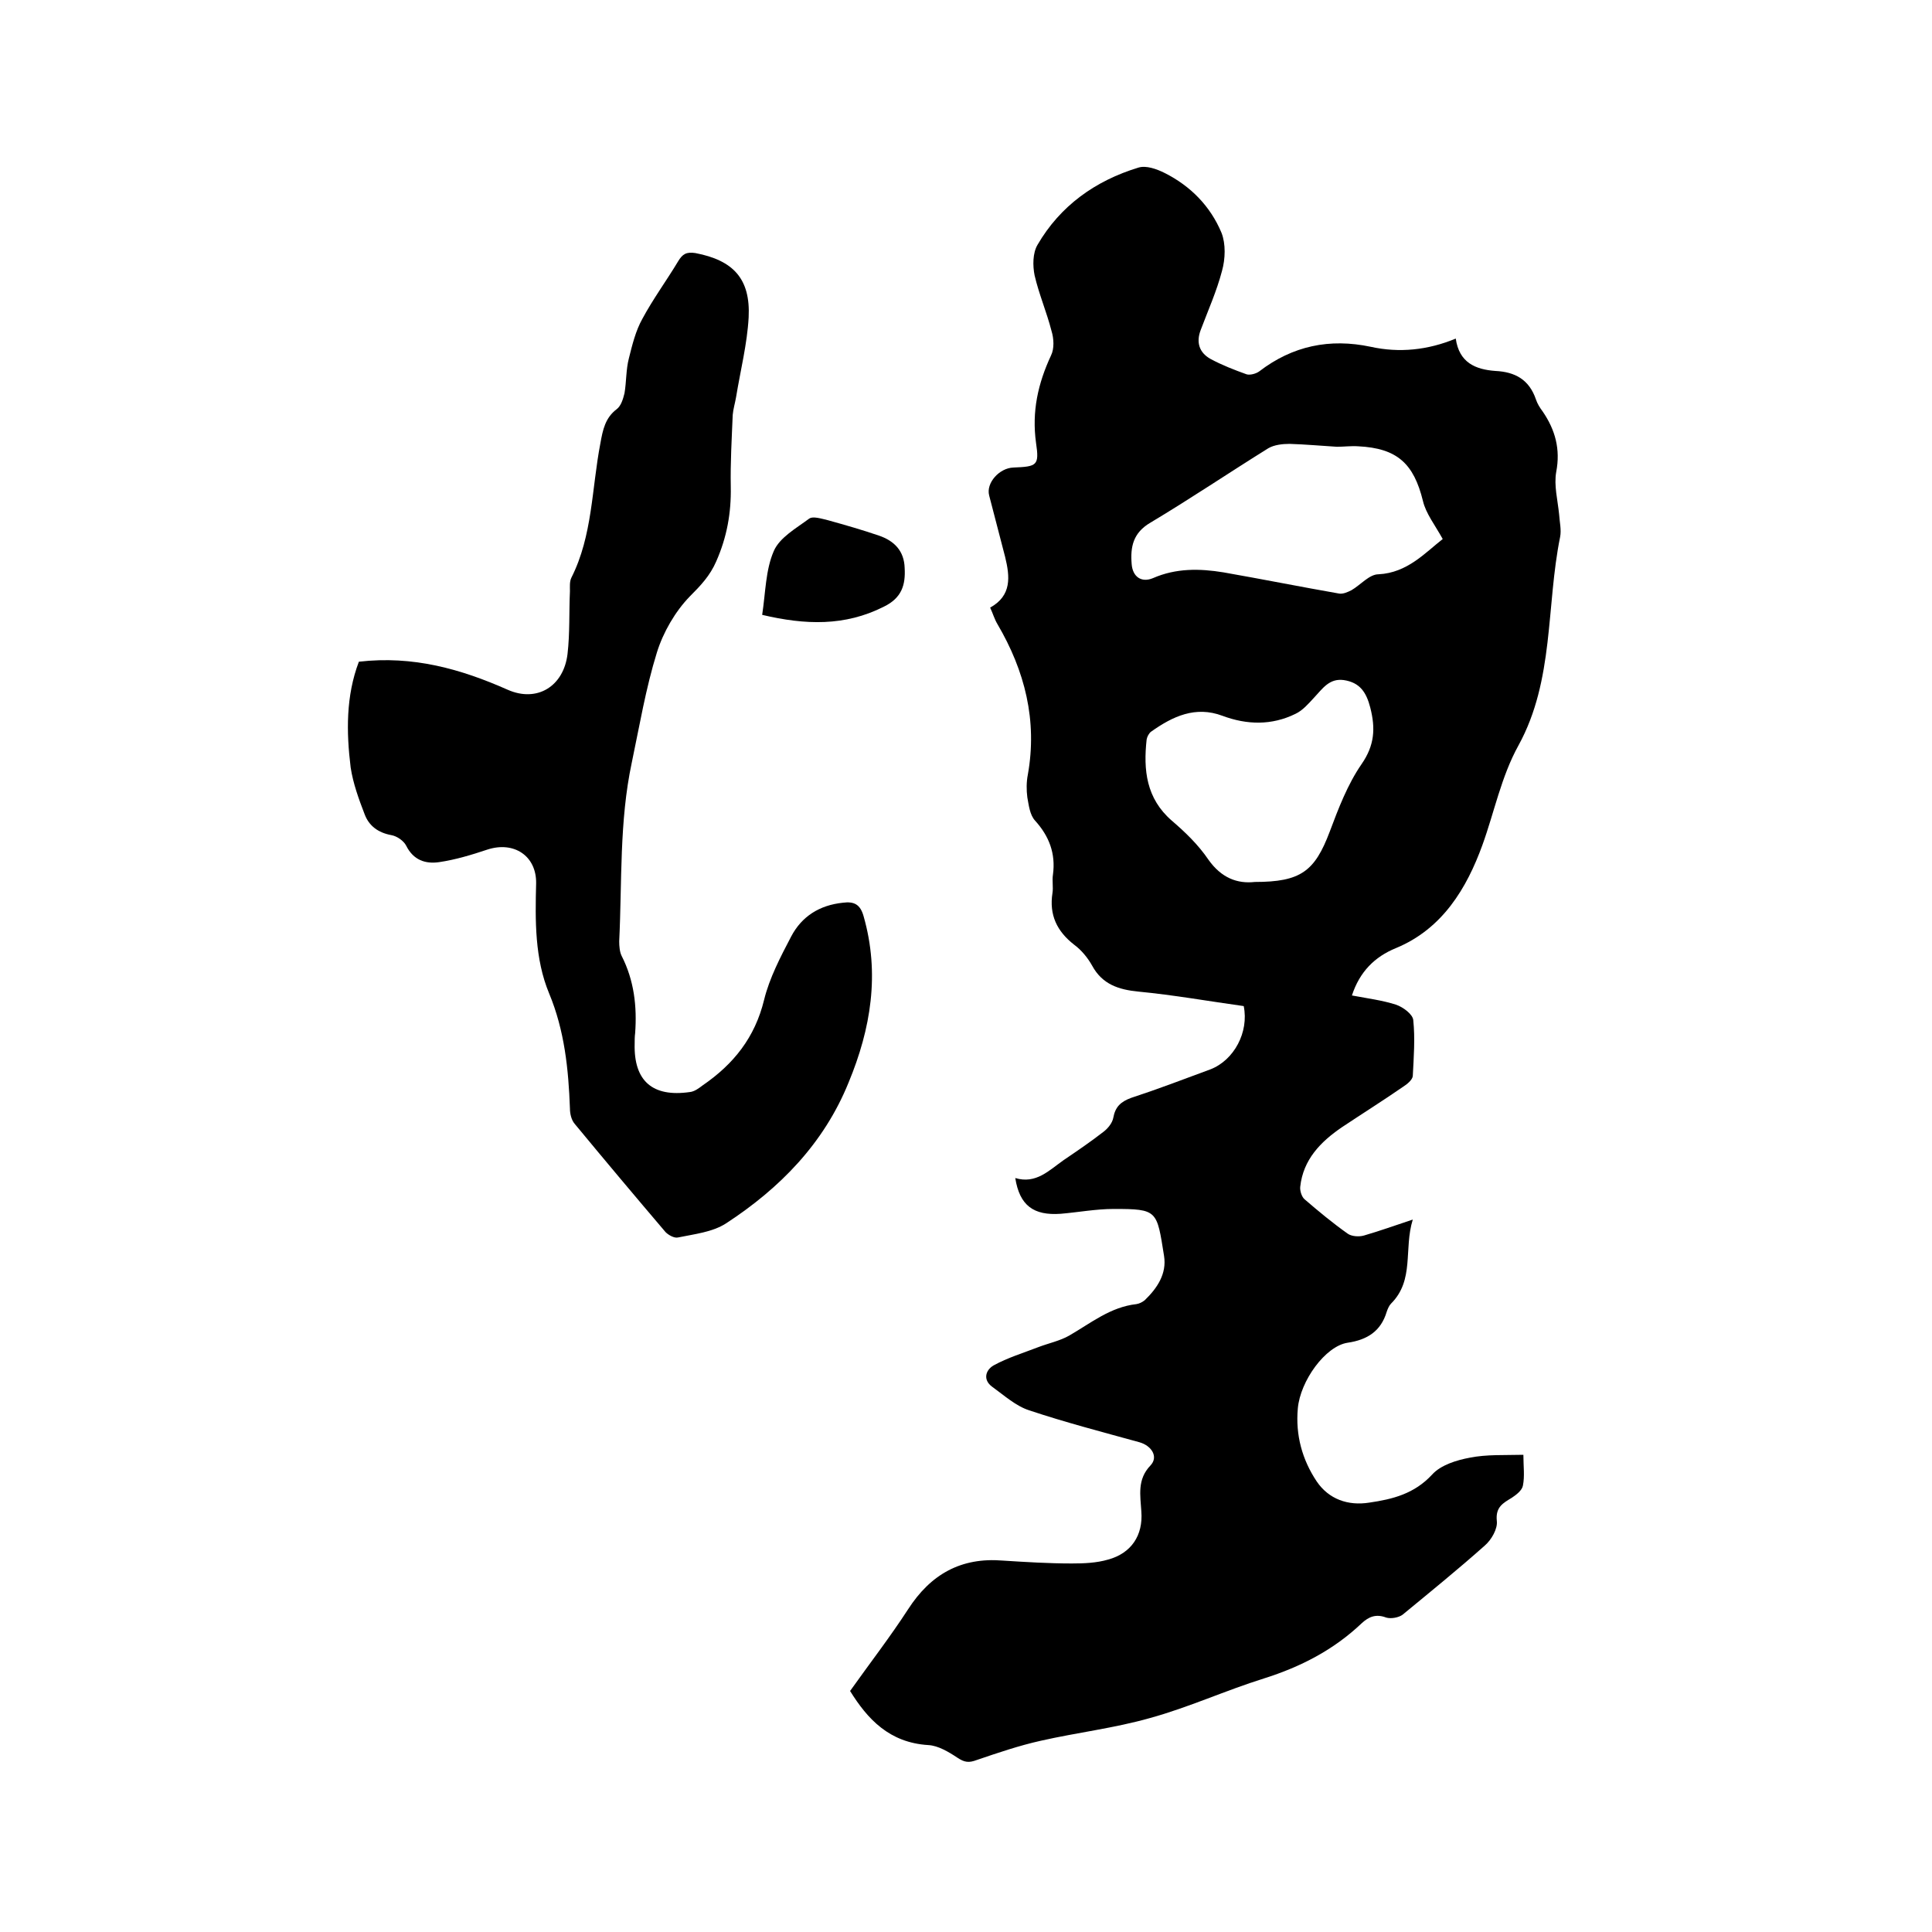
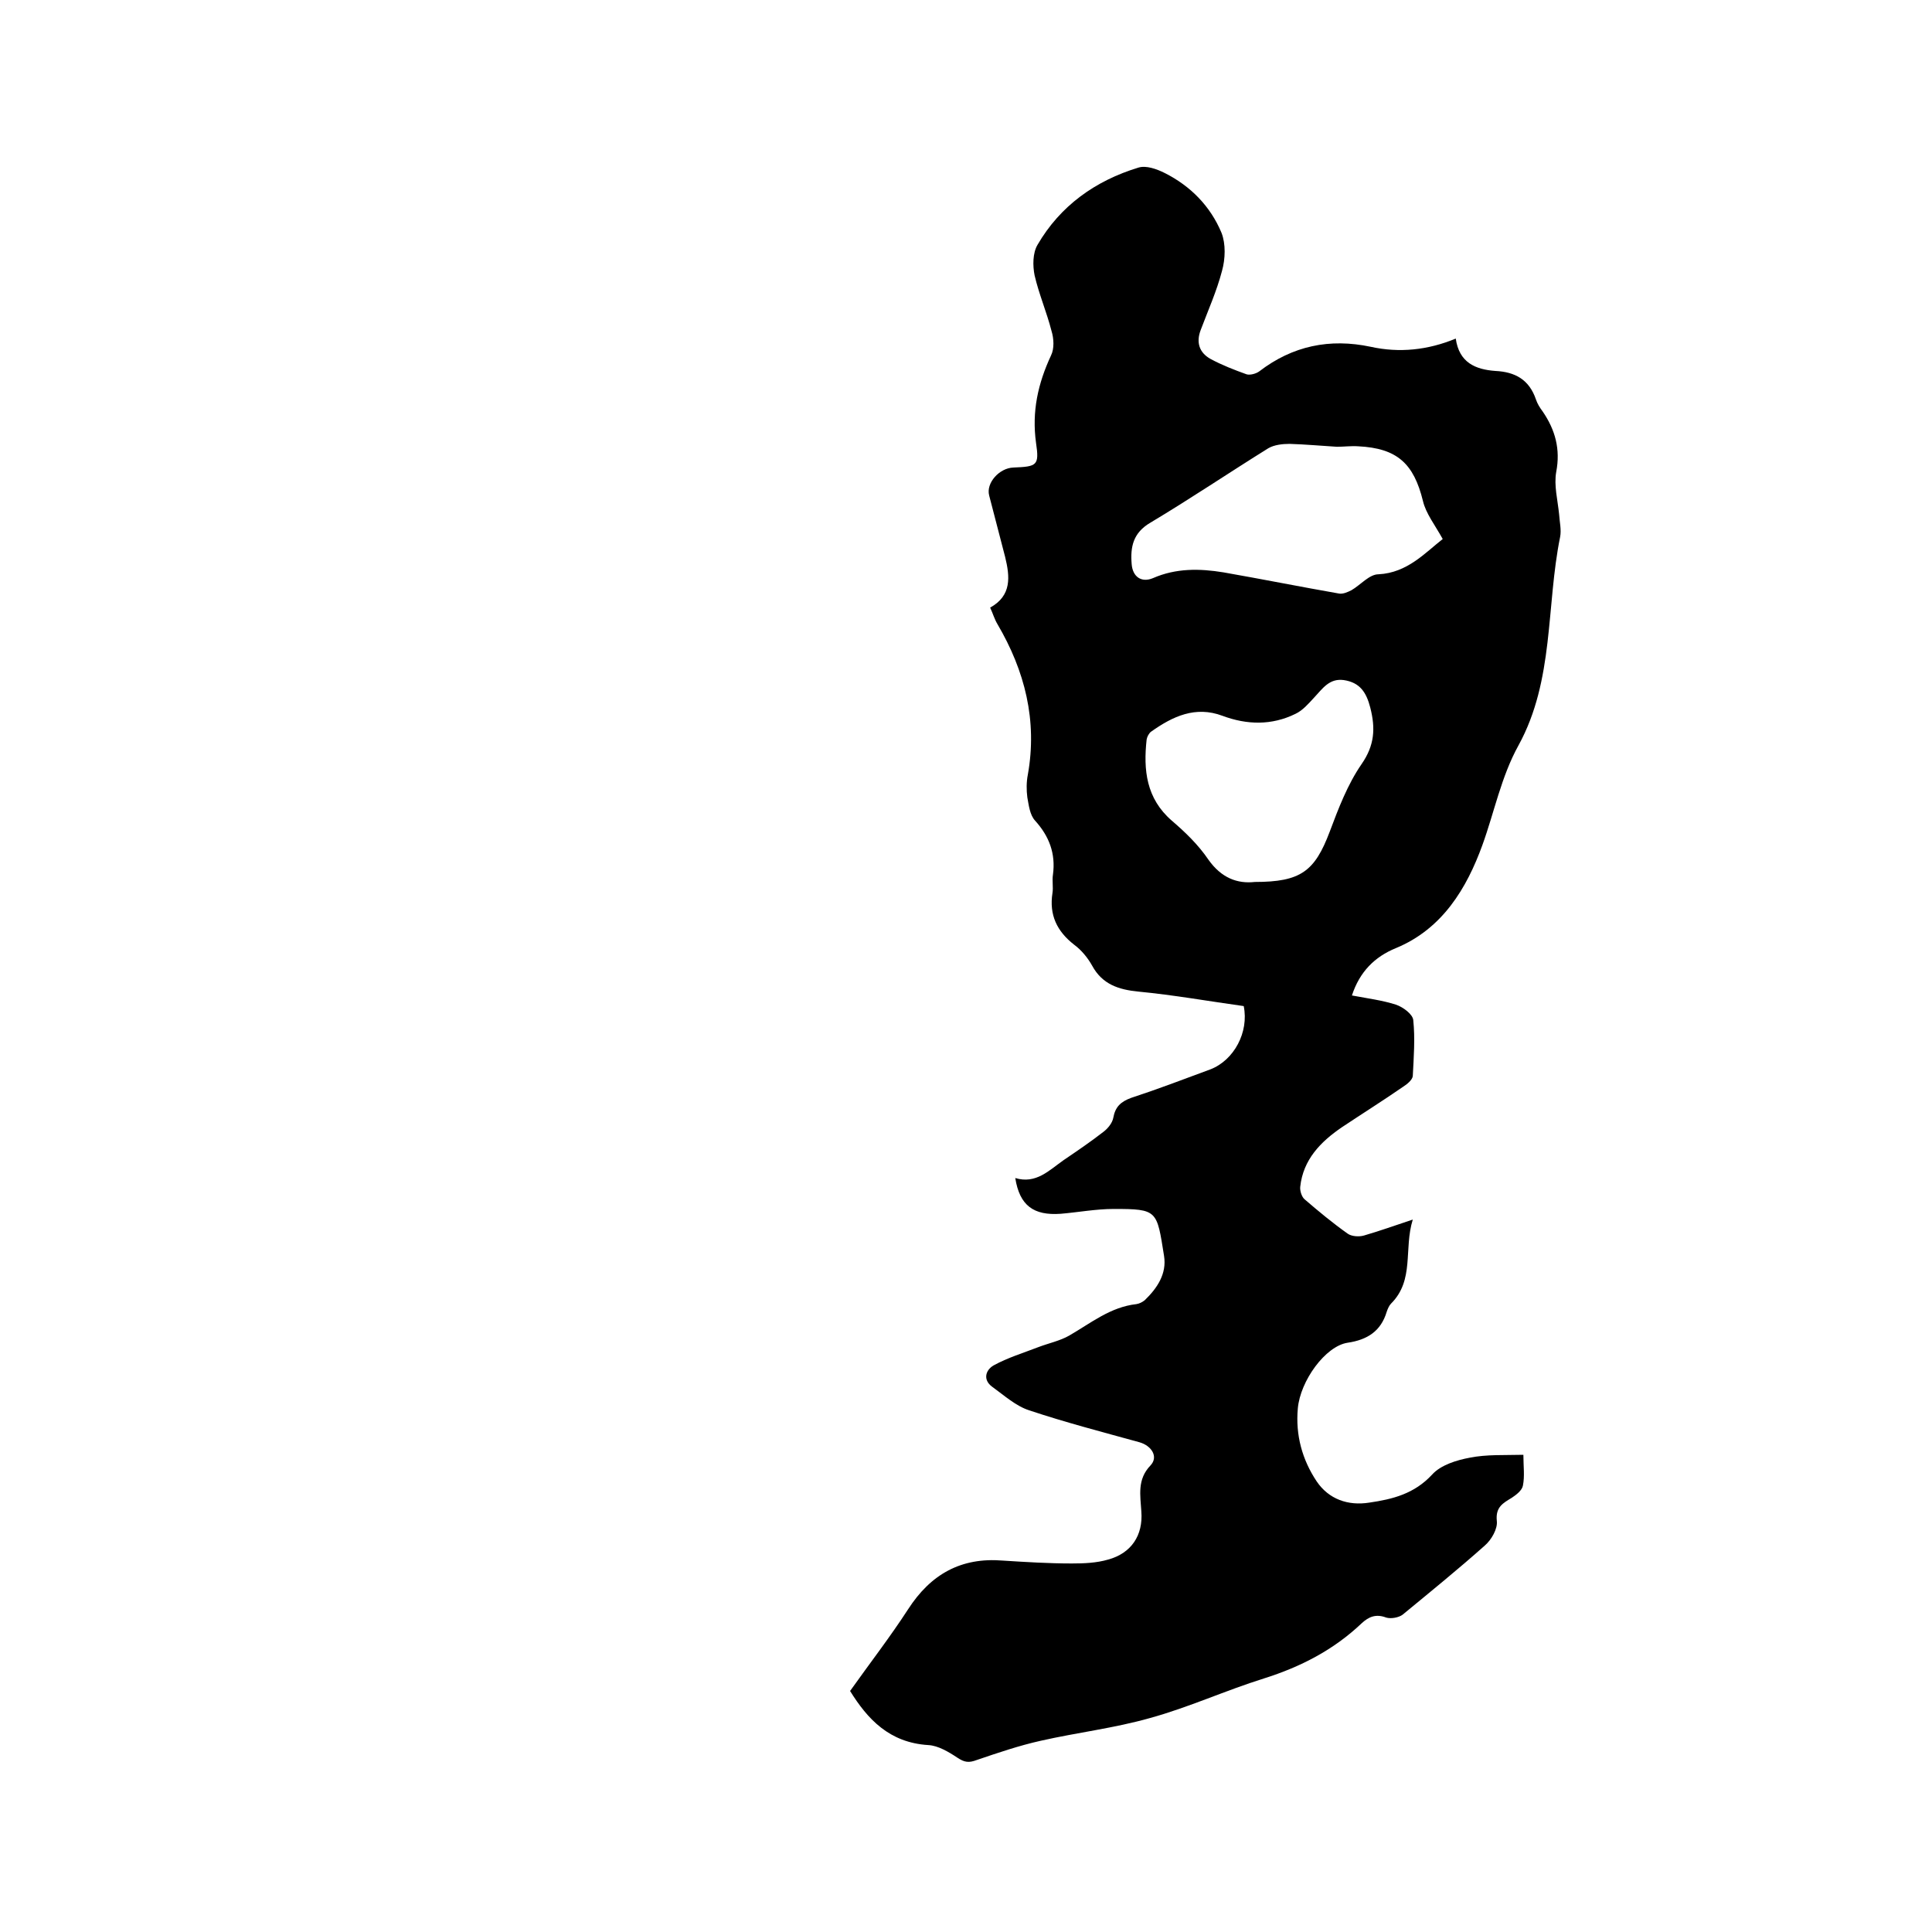
<svg xmlns="http://www.w3.org/2000/svg" enable-background="new 0 0 400 400" viewBox="0 0 400 400">
  <path d="m176 350.1c4.2-5.9 8.3-11.2 12-16.9 4.7-7.3 11-10.8 19.6-10.1 4.7.3 9.5.6 14.3.6 2.5 0 5.1-.1 7.5-.8 4.8-1.3 7.3-5 6.9-10-.2-3.3-.9-6.6 1.9-9.5 1.7-1.8.2-4.1-2.3-4.8-7.6-2.1-15.3-4.1-22.8-6.6-2.8-.9-5.2-3.1-7.7-4.9-1.9-1.4-1.4-3.4.3-4.4 2.9-1.6 6.2-2.6 9.3-3.8 2.1-.8 4.5-1.3 6.4-2.4 4.5-2.6 8.5-5.9 13.9-6.5.6-.1 1.2-.4 1.7-.8 2.6-2.5 4.6-5.5 4-9.2-1.5-9.4-1.3-9.7-10.4-9.7-3.7 0-7.4.7-11 1-5.6.4-8.5-1.7-9.4-7.4 4.3 1.3 7-1.6 10-3.7 2.8-1.9 5.6-3.8 8.3-5.9.9-.7 1.8-1.8 2-2.9.4-2.2 1.5-3.3 3.7-4.1 5.5-1.8 11-3.9 16.4-5.9 4.9-1.9 8-7.7 6.9-13.1-7.2-1-14.5-2.3-21.8-3-4.1-.4-7.5-1.5-9.6-5.4-.9-1.6-2.2-3.2-3.7-4.3-3.6-2.8-5.2-6.2-4.5-10.7.2-1.2-.1-2.6.1-3.8.6-4.4-.8-8-3.7-11.2-1.1-1.2-1.3-3.2-1.6-4.8-.2-1.5-.2-3.2.1-4.7 2-11.2-.6-21.5-6.3-31.2-.6-1-.9-2.1-1.5-3.4 4.5-2.5 4.1-6.4 3.1-10.5-1.1-4.2-2.2-8.5-3.3-12.7-.7-2.6 2.1-5.7 5-5.8 4.9-.2 5.4-.4 4.7-5.1-.9-6.5.4-12.3 3.1-18.1.7-1.4.6-3.5.1-5.1-1-3.9-2.6-7.6-3.5-11.5-.4-2-.4-4.6.6-6.3 4.7-8.1 12-13.3 20.9-16 1.6-.5 3.8.3 5.4 1.1 5.4 2.7 9.5 6.9 11.8 12.4.9 2.3.8 5.4.1 7.9-1.1 4.2-2.9 8.2-4.4 12.2-1 2.6-.3 4.7 2 6 2.4 1.3 5 2.3 7.5 3.2.7.2 1.9-.1 2.6-.6 6.9-5.3 14.6-6.9 23.1-5.1 5.9 1.3 11.8.7 17.6-1.7.7 5 4.1 6.4 8.2 6.7 4.1.2 7 1.8 8.4 5.9.3.9.8 1.7 1.4 2.5 2.6 3.8 3.7 7.8 2.8 12.5-.5 2.8.3 5.8.6 8.8.1 1.6.5 3.2.2 4.7-2.9 14.3-1.2 29.6-8.6 43.1-3.6 6.5-5 13.8-7.5 20.7-3.2 8.8-8.2 17.3-17.9 21.3-4.4 1.8-7.5 4.9-9.1 9.8 3.2.6 6.3 1 9.1 1.9 1.5.5 3.5 2 3.6 3.2.4 3.8.1 7.7-.1 11.6-.1.8-1.2 1.7-2 2.2-4.2 2.9-8.5 5.6-12.7 8.4-4.4 3-8 6.7-8.6 12.3-.1.8.3 2.1.9 2.6 2.9 2.5 5.8 4.9 8.9 7.1.8.6 2.4.7 3.4.4 3.1-.9 6.2-2 10.1-3.3-1.9 6.1.4 12.5-4.5 17.4-.4.4-.7 1.1-.9 1.7-1.2 4-4 5.8-8.1 6.4-4.6.7-9.8 7.9-10.3 13.6-.5 5.5.9 10.6 3.9 15.1 2.5 3.7 6.5 5.1 10.9 4.4 4.8-.7 9.3-1.8 13-5.8 1.8-2 5.1-3 7.8-3.5 3.5-.7 7.1-.5 11.1-.6 0 2.4.3 4.4-.1 6.4-.2 1-1.4 1.9-2.3 2.5-1.8 1.1-3.4 1.9-3.1 4.8.2 1.6-1.1 3.9-2.5 5.1-5.5 4.9-11.3 9.6-17 14.3-.8.6-2.4.9-3.4.6-2.1-.8-3.6-.2-5.1 1.2-5.8 5.5-12.6 9-20.2 11.4-8 2.5-15.6 6-23.6 8.2-7.4 2.1-15.1 3-22.6 4.7-4.5 1-8.9 2.5-13.3 4-1.6.6-2.5.5-4-.5-1.8-1.2-4-2.5-6-2.6-8.1-.5-12.6-5.4-16.2-11.2zm122.7-238.5c-1.6-2.9-3.5-5.3-4.1-7.9-1.9-7.7-5.3-10.9-13.4-11.3-1.5-.1-3 .1-4.4.1-3.3-.2-6.5-.5-9.8-.6-1.5 0-3.2.2-4.4.9-8.2 5.1-16.2 10.5-24.4 15.4-3.6 2.1-4.2 5-3.9 8.6.2 2.6 2 3.9 4.4 2.9 4.8-2.1 9.7-2 14.6-1.2 8 1.4 16 3 24 4.4.8.1 1.7-.3 2.5-.7 1.9-1.1 3.7-3.3 5.6-3.3 6-.3 9.7-4.5 13.3-7.3zm-38.9 71c9.5 0 12.4-2.2 15.5-10.4 1.8-4.8 3.7-9.8 6.6-14 2.7-3.9 2.9-7.4 1.8-11.7-.8-3.1-2.1-5.2-5.5-5.7-3-.4-4.4 1.8-6.1 3.6-1.2 1.3-2.4 2.7-3.9 3.4-4.9 2.4-10 2.3-15.1.4-5.6-2.1-10.3.1-14.8 3.3-.4.3-.8 1-.9 1.6-.7 6.3-.1 12.2 5.2 16.8 2.8 2.4 5.5 5 7.6 8.1 2.7 3.8 6 5 9.6 4.6z" />
-   <path d="m74.3 137c11.2-1.3 21.1 1.5 30.8 5.8 6.1 2.7 11.6-.7 12.4-7.4.5-4.3.3-8.7.5-13 0-.9-.1-2 .3-2.8 4.4-8.7 4.2-18.5 6-27.8.5-2.8 1-5.3 3.4-7.1.9-.7 1.3-2.1 1.6-3.3.4-2.4.3-4.9.9-7.2.7-2.8 1.4-5.7 2.8-8.2 2.2-4.1 5-7.9 7.4-11.9.9-1.5 1.7-2 3.6-1.7 7.8 1.5 11.4 5.3 11 13.3-.3 5.5-1.7 11-2.6 16.5-.2 1.2-.6 2.5-.7 3.7-.2 5-.5 9.9-.4 14.9.1 5.4-.8 10.4-3 15.4-1.3 3-3.2 5-5.5 7.3-3 3.1-5.5 7.4-6.8 11.6-2.3 7.4-3.6 15.2-5.2 22.8-2.6 12.2-2 24.6-2.6 37 0 1 .1 2.2.5 3 2.6 5.1 3.2 10.5 2.8 16-.1.7-.1 1.5-.1 2.2-.2 7.7 3.7 11.1 11.4 10 1-.1 1.9-.8 2.7-1.4 6.4-4.4 10.8-9.9 12.7-17.7 1.1-4.5 3.4-8.9 5.6-13.1s5.9-6.5 10.7-7c2.3-.3 3.6.3 4.3 2.8 3.4 11.9 1.5 23.3-3.1 34.4-5.1 12.6-14.2 21.9-25.4 29.2-2.8 1.8-6.5 2.2-9.9 2.9-.8.2-2-.5-2.6-1.1-6.3-7.4-12.6-14.9-18.8-22.4-.7-.8-1-2.1-1-3.2-.3-8.1-1.1-16.1-4.3-23.8-3-7.2-2.9-15.1-2.7-22.8.1-5.7-4.6-8.8-10.1-7-3.3 1.1-6.6 2.1-10 2.6-2.8.4-5.3-.4-6.8-3.4-.5-1-1.9-2-3.1-2.2-2.7-.5-4.6-1.9-5.5-4.3-1.2-3.1-2.4-6.4-2.9-9.7-.9-7.3-1-14.8 1.7-21.9z" />
-   <path d="m157.8 127.3c.7-4.6.7-9.3 2.4-13.2 1.2-2.8 4.6-4.7 7.3-6.7.8-.6 2.6 0 3.9.3 3.6 1 7.1 2 10.6 3.2 3.2 1.1 5.2 3.2 5.3 6.7.2 3.5-.6 6.2-4.3 8-8.1 4.1-16.3 3.8-25.2 1.7z" />
</svg>